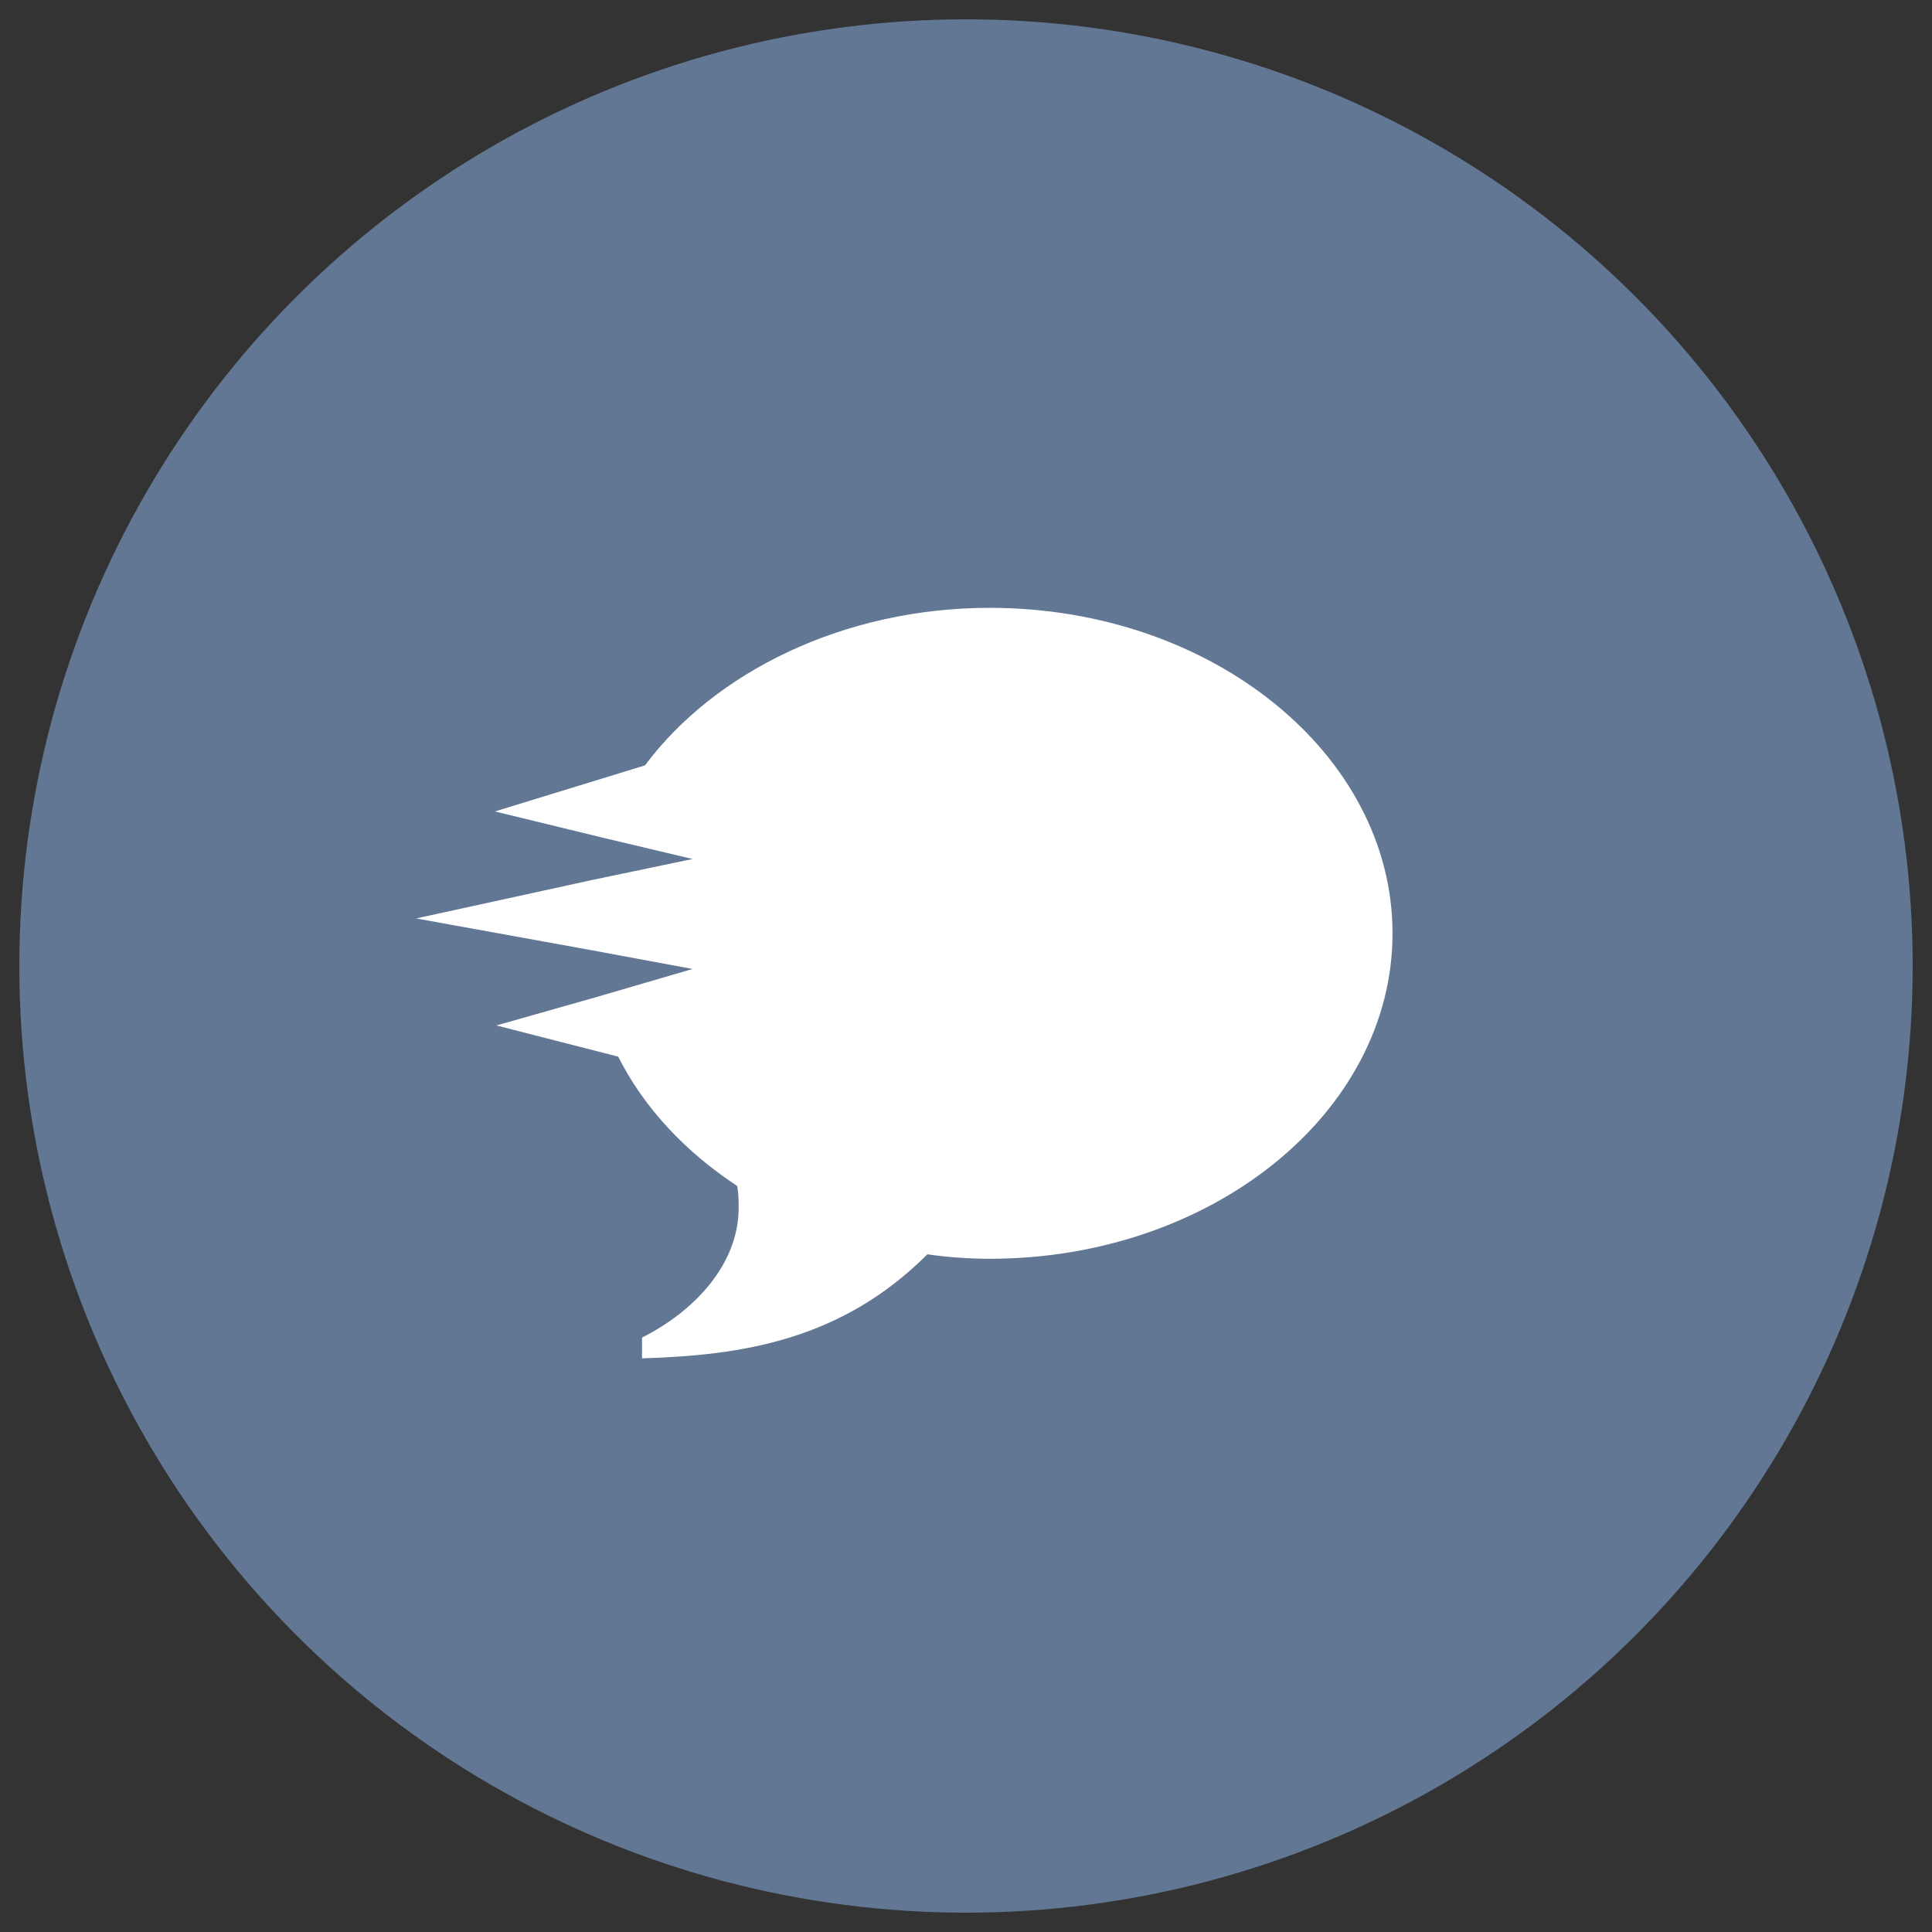
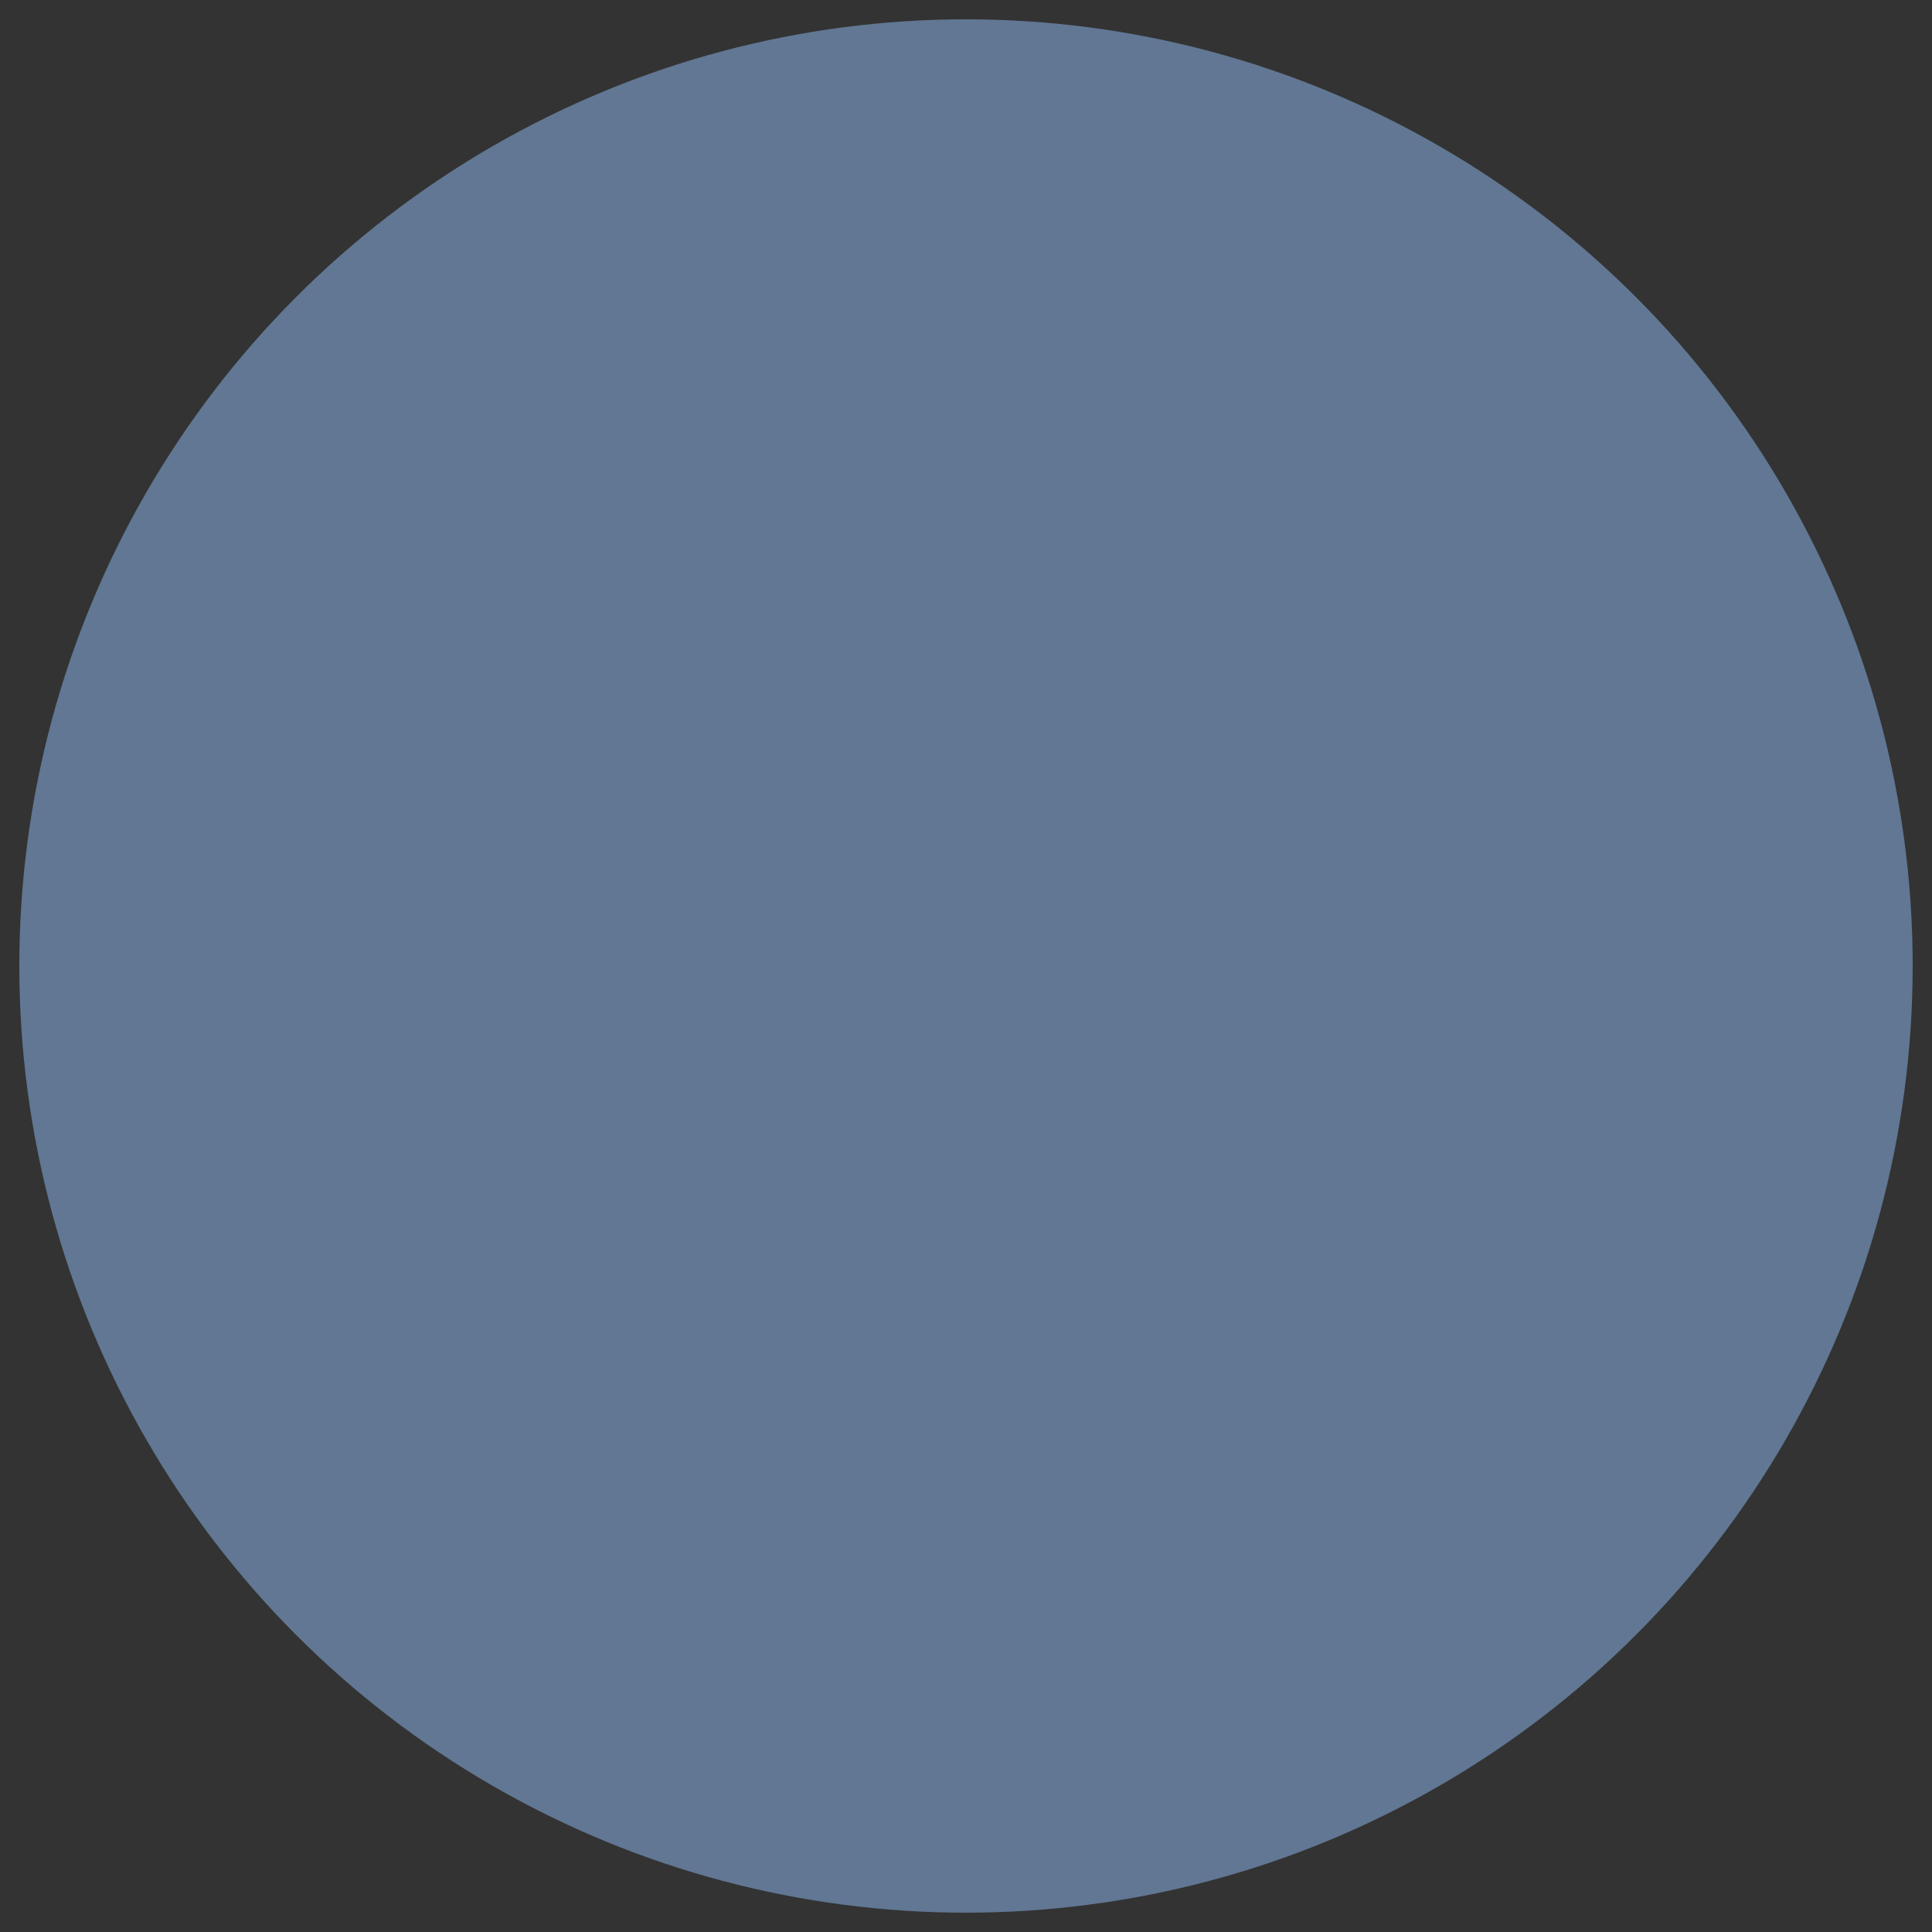
<svg xmlns="http://www.w3.org/2000/svg" version="1.1" id="Layer_1" x="0px" y="0px" width="130px" height="130px" viewBox="0 0 130 130" enable-background="new 0 0 130 130" xml:space="preserve">
  <rect x="0" y="0" width="130" height="130" fill="#333333" stroke="none" />
  <circle fill="#617793" cx="65" cy="65" r="63.7" />
-   <path fill="#FFFFFF" d="M66.6,40.9c-9.8,0-18.5,4.3-23.2,10.6l-10.1,3.1l7.4,1.8l5.9,1.4l-6.7,1.4L28,61.8l11.6,2.1l7,1.3l-6.5,1.9  L33.4,69l8.2,2.1c1.7,3.4,4.5,6.4,8,8.7c0.1,0.5,0.1,1,0.1,1.5c0,3.7-2.9,6.9-6.5,8.7v1.4c6.7-0.2,13.4-1.2,19.2-7  c1.4,0.2,2.8,0.3,4.2,0.3c14.9,0,27.1-9.8,27.1-21.9C93.7,50.8,81.6,40.9,66.6,40.9z" />
</svg>